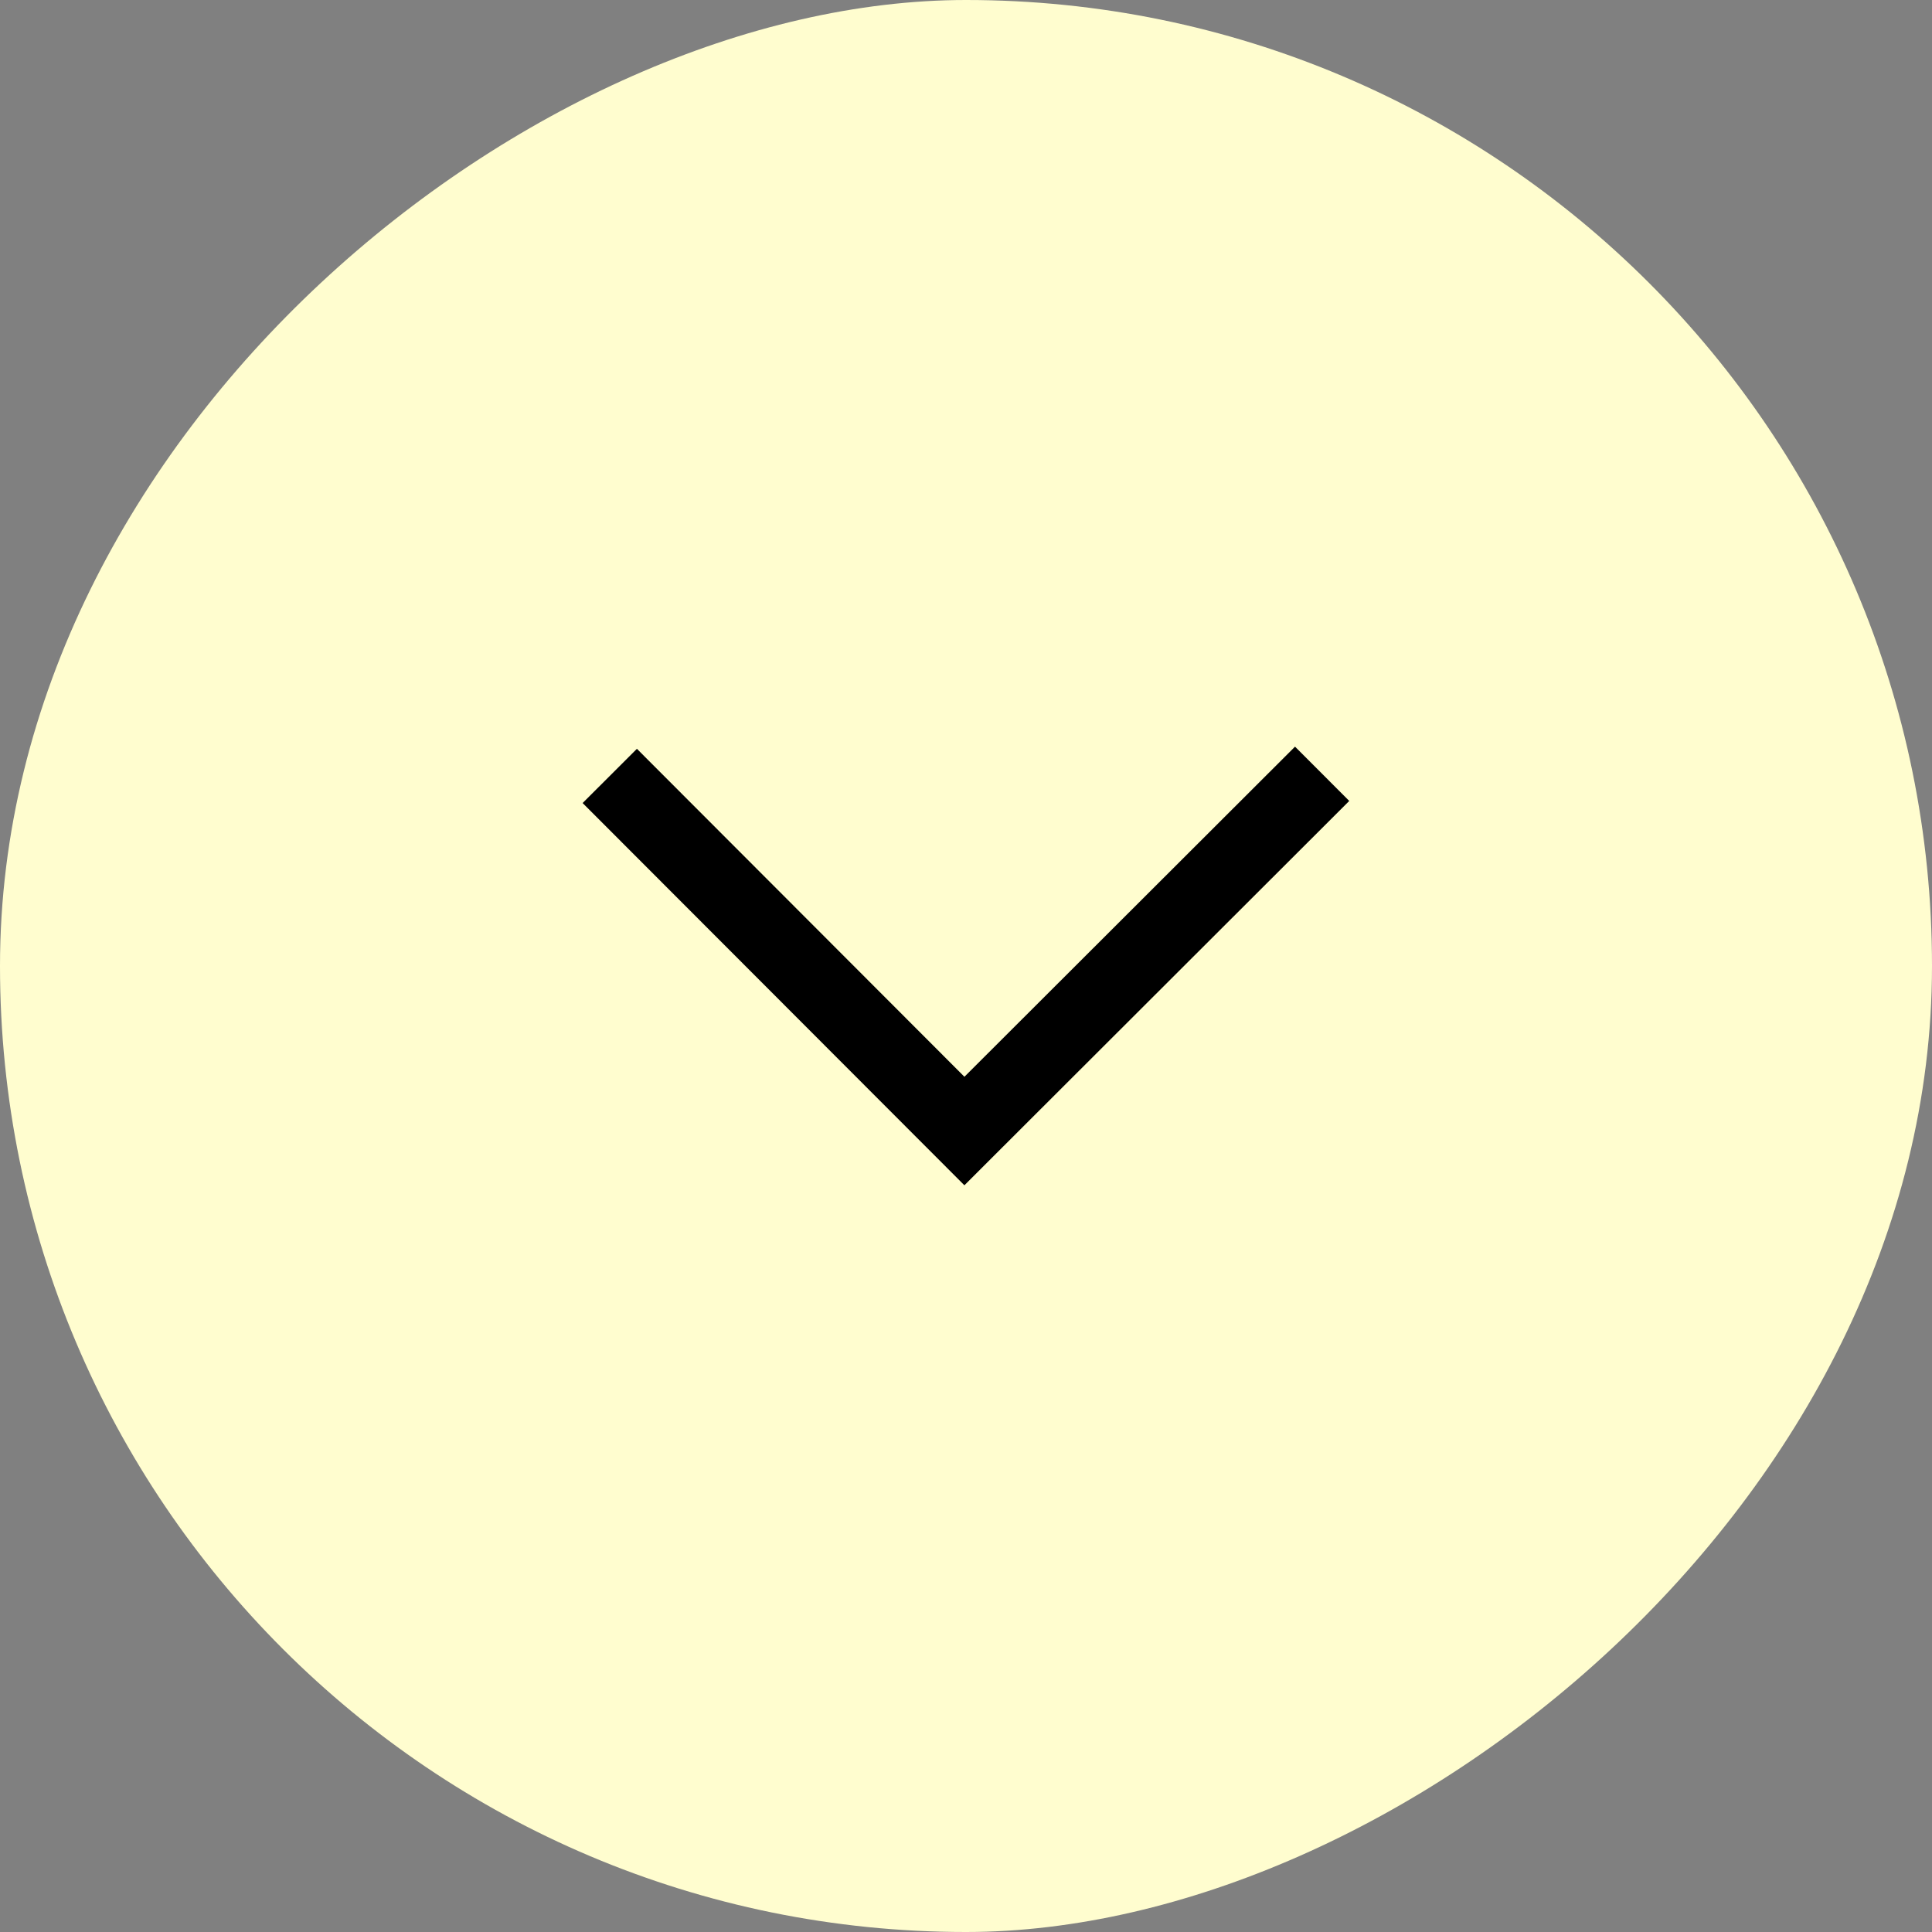
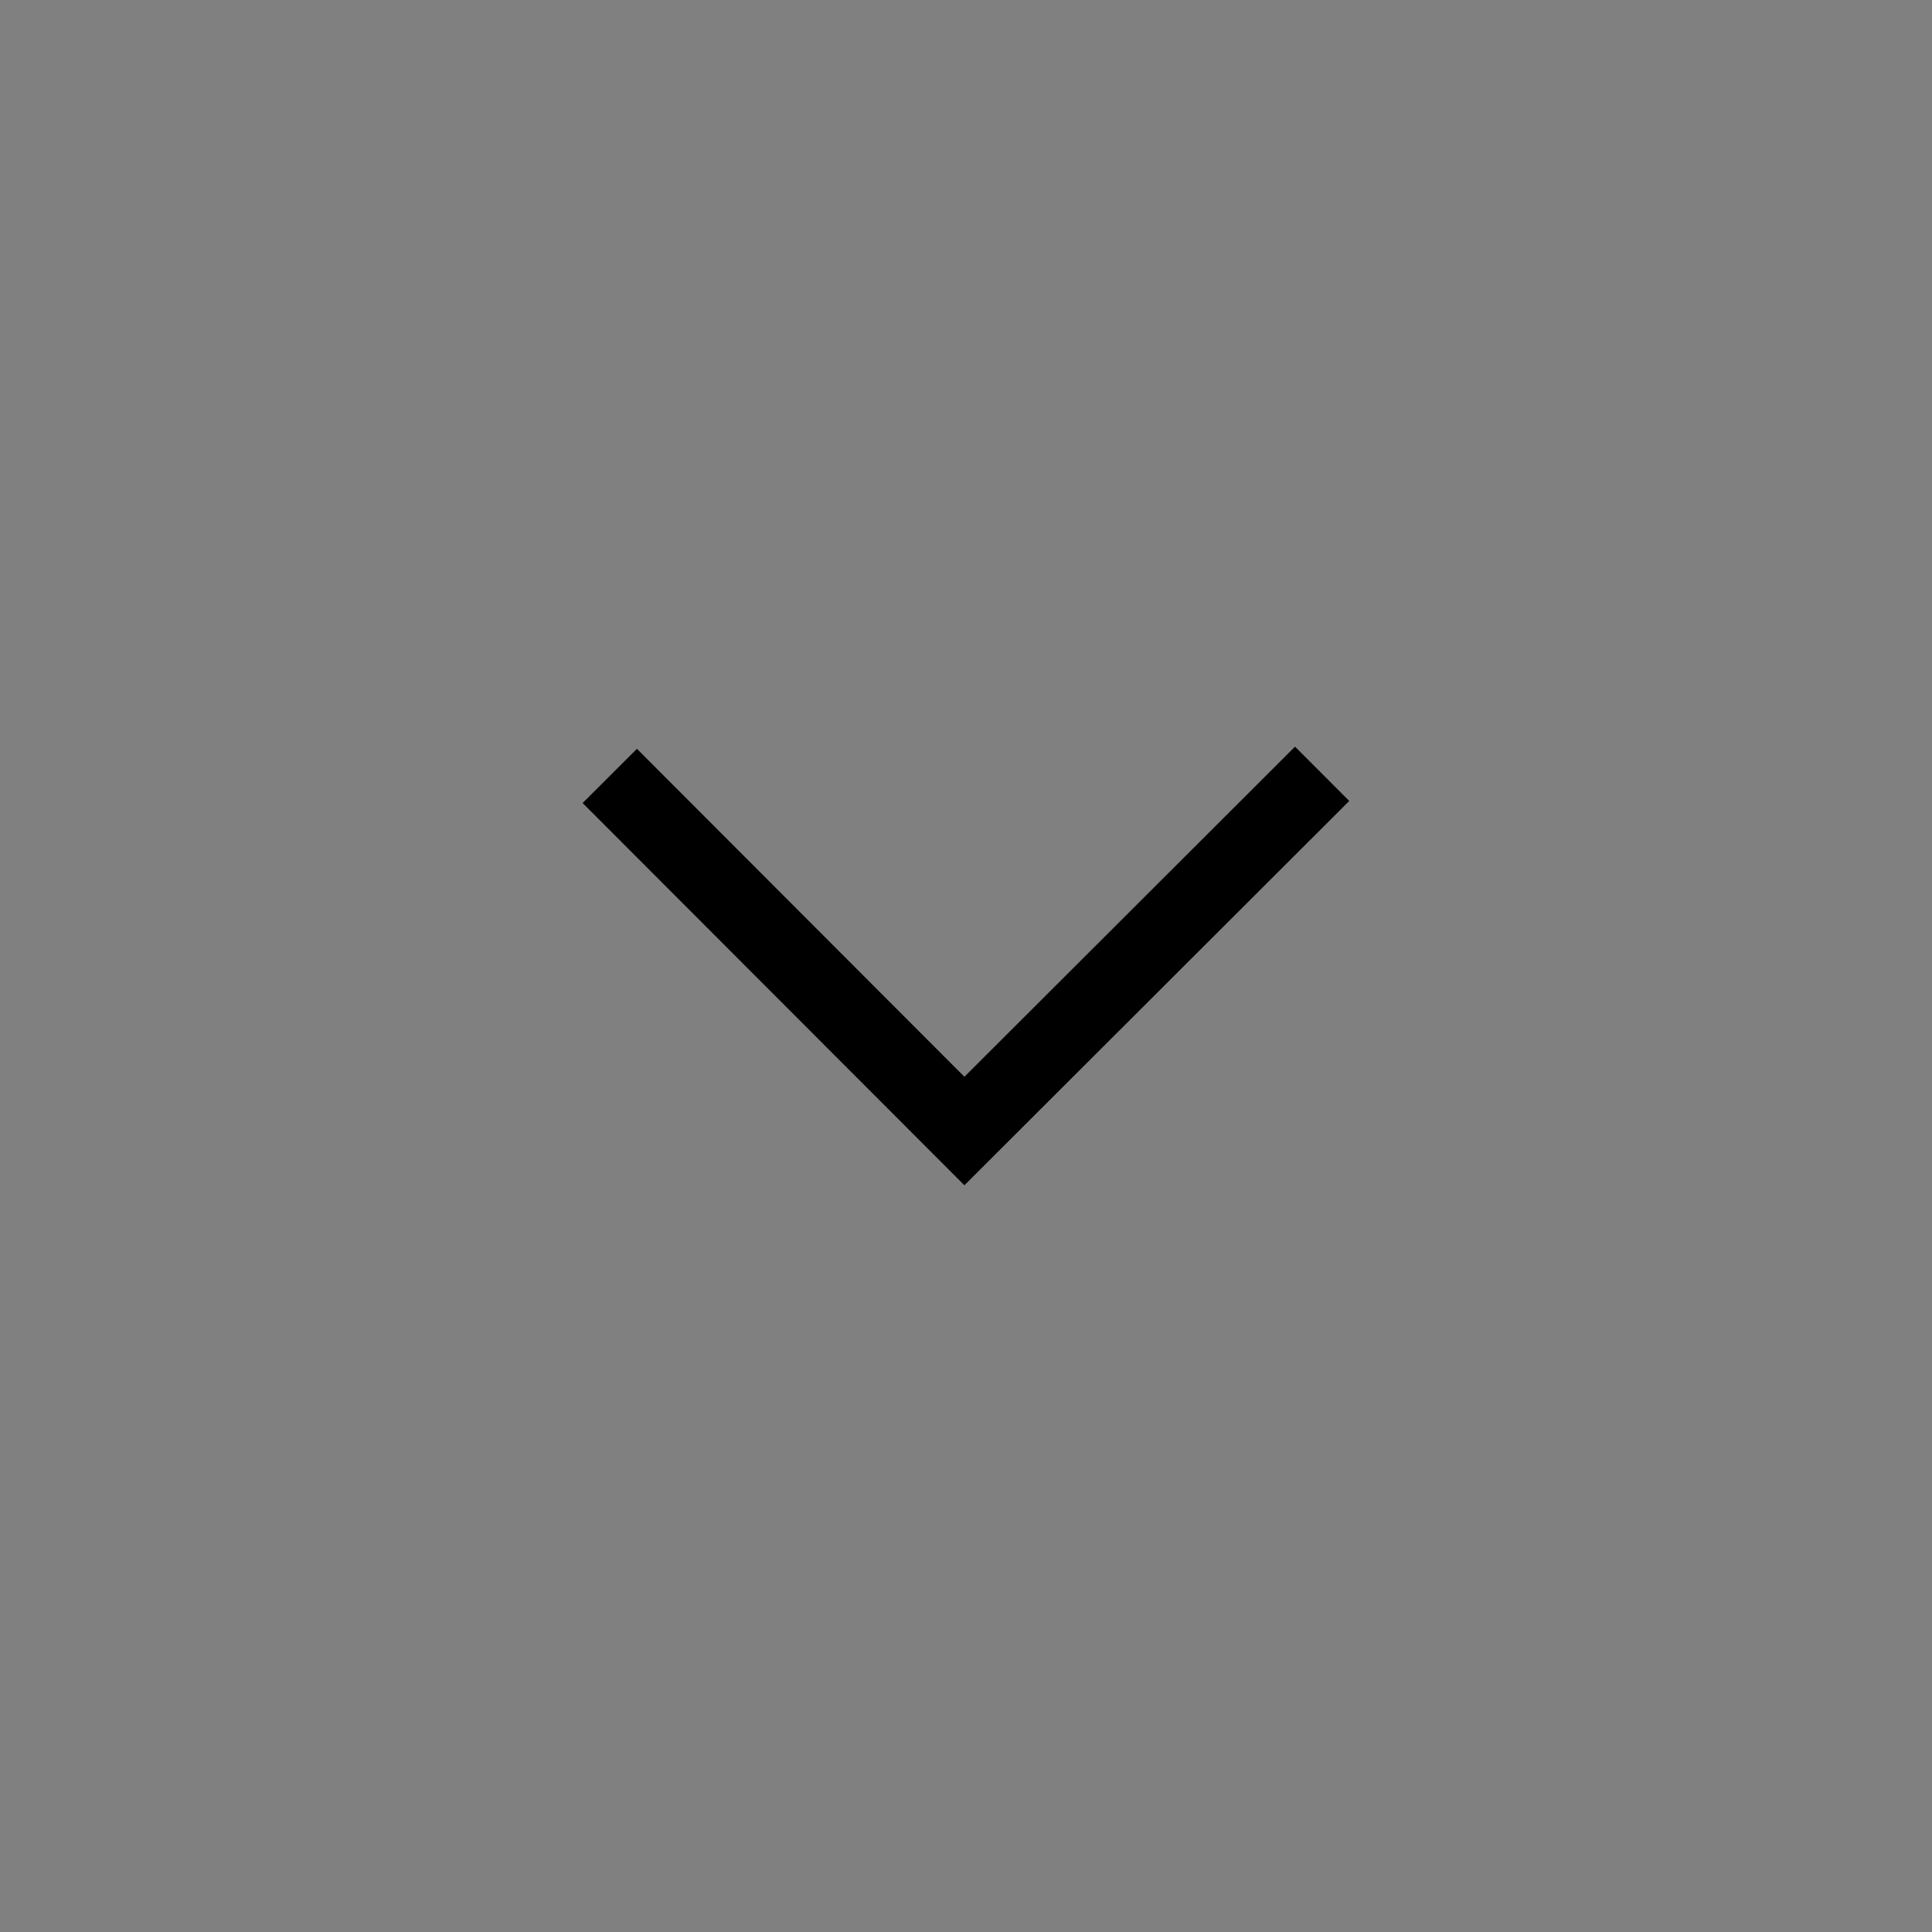
<svg xmlns="http://www.w3.org/2000/svg" width="60" height="60" viewBox="0 0 60 60" fill="none">
  <rect x="0" y="0" width="60" height="60" fill="#808080" stroke="none" />
-   <rect x="60" width="60" height="60" rx="30" transform="rotate(90 60 0)" fill="#FFFDCF" />
-   <path d="M41.902 24.874L29.95 36.81L18.094 24.939L19.78 23.255L29.951 33.44L40.218 23.188L41.902 24.874Z" fill="black" />
+   <path d="M41.902 24.874L29.95 36.81L18.094 24.939L19.78 23.255L29.951 33.44L40.218 23.188L41.902 24.874" fill="black" />
</svg>